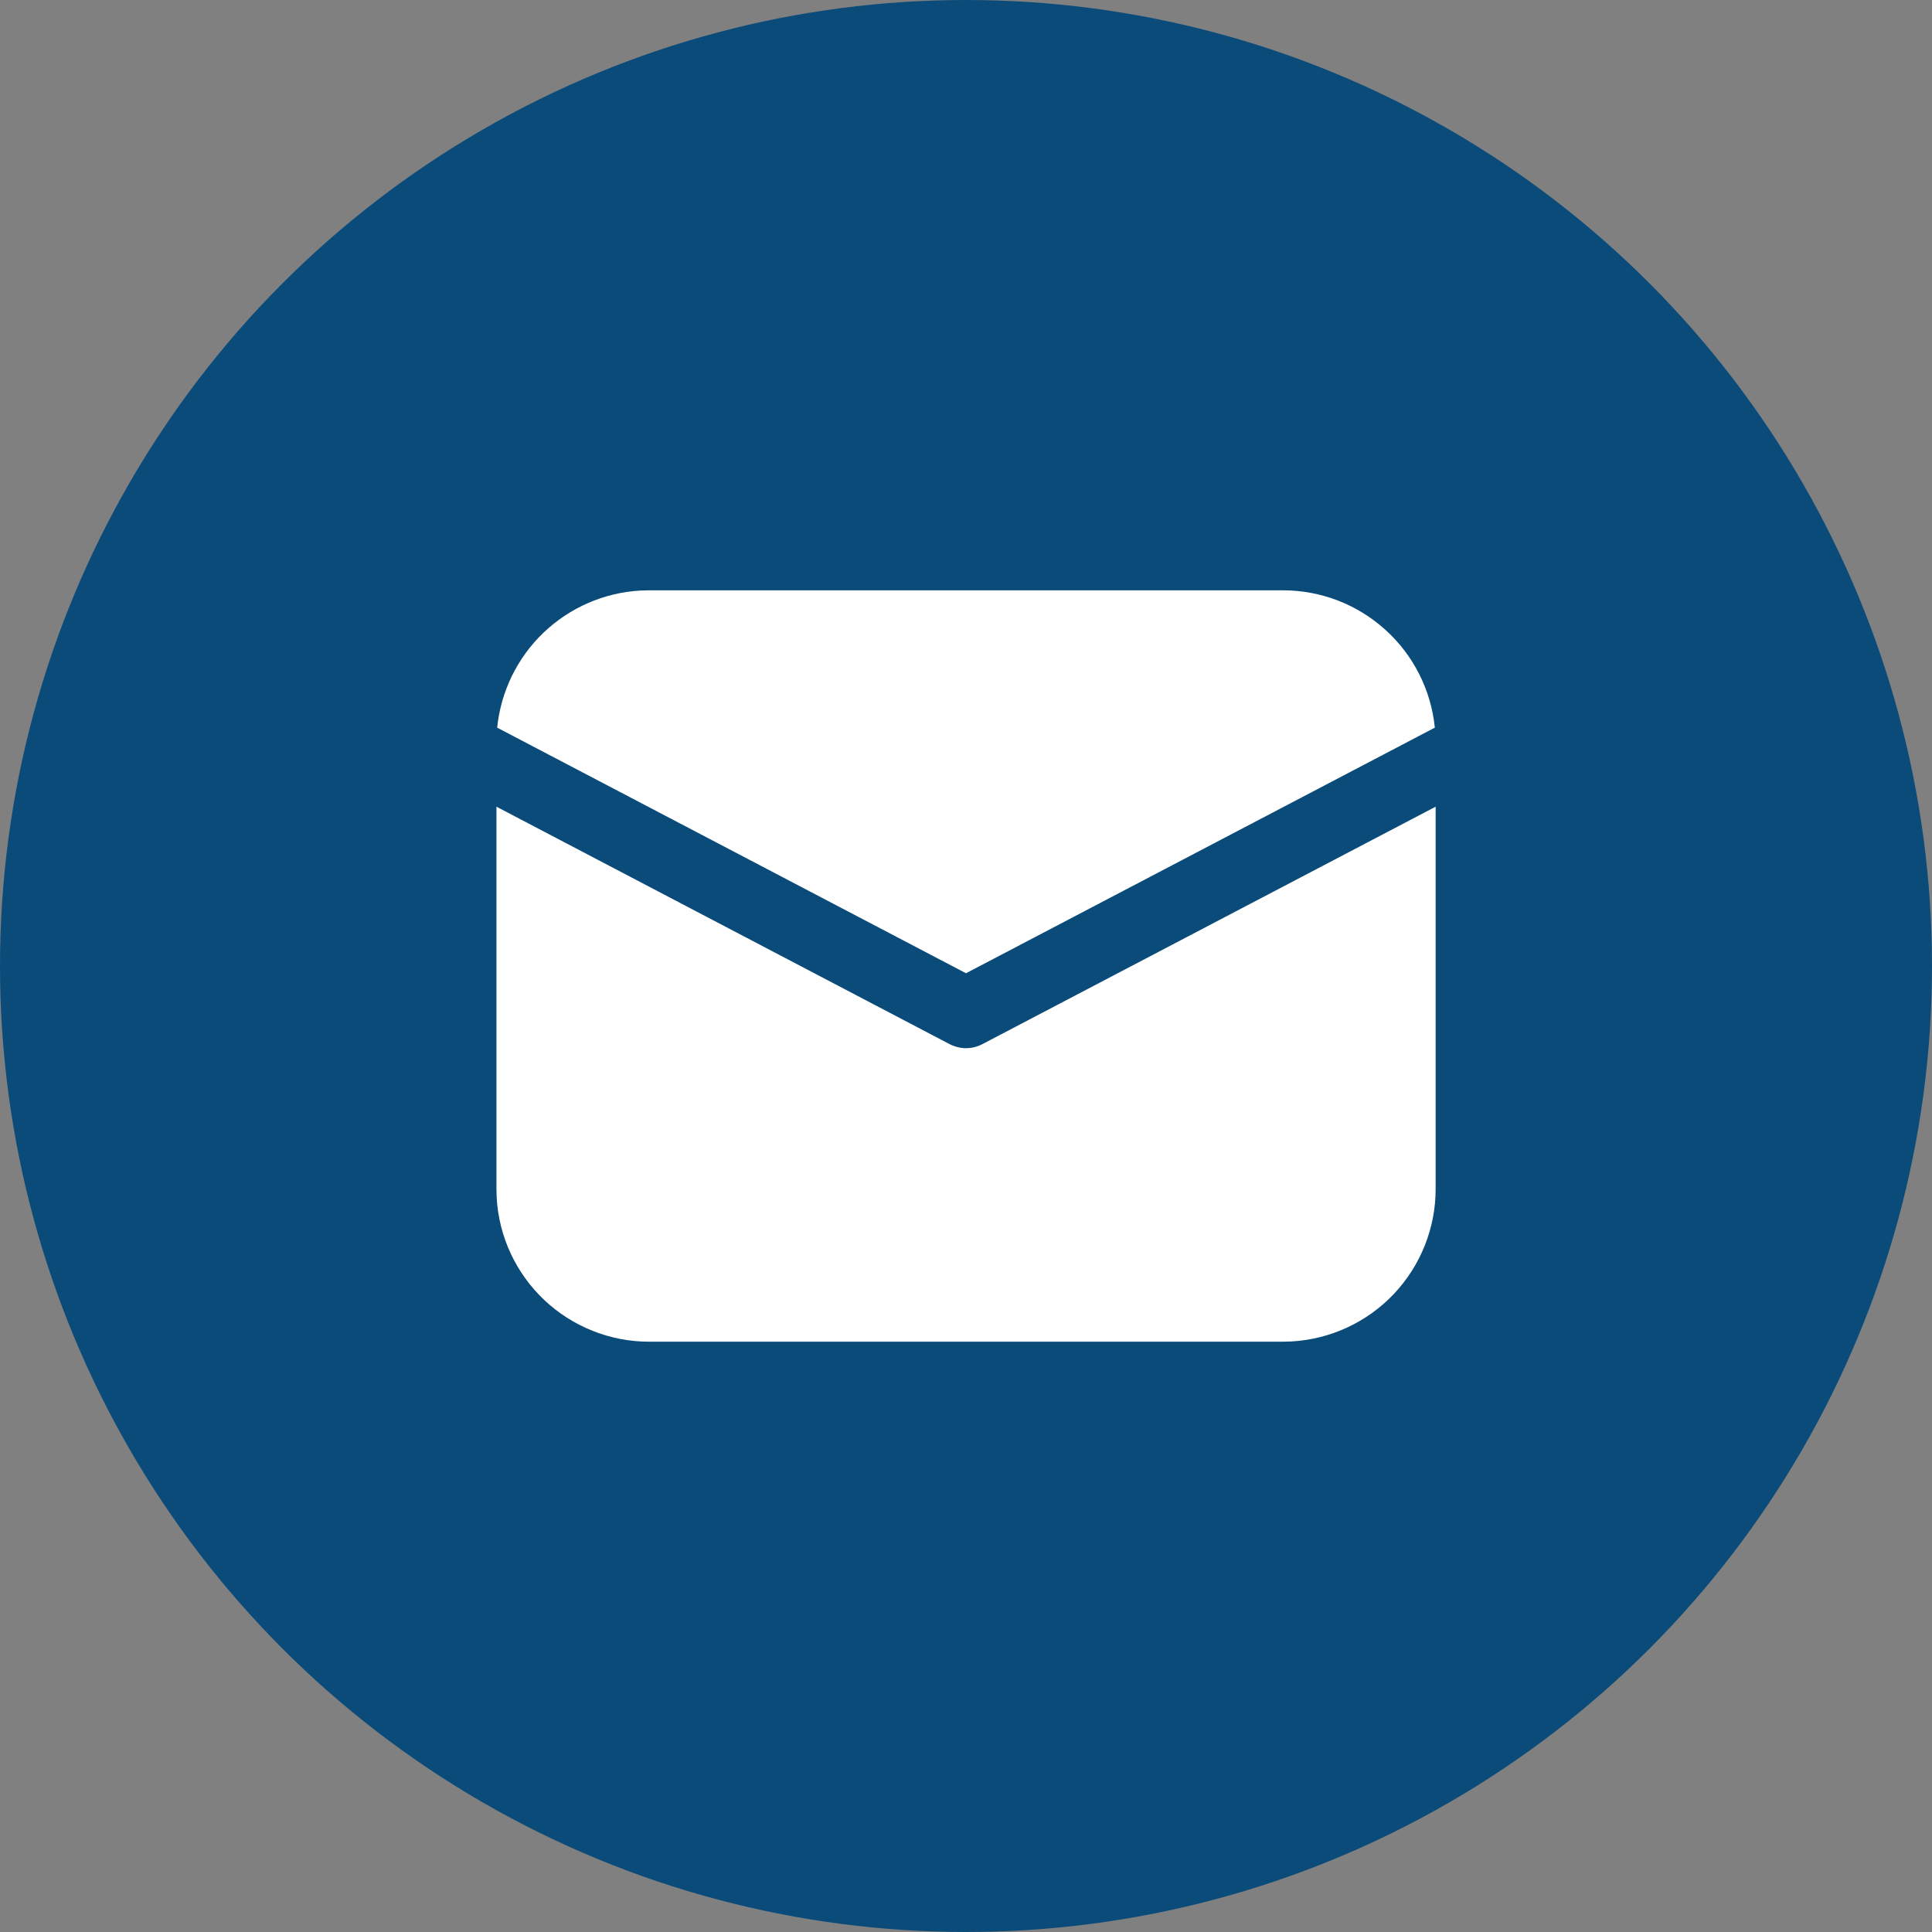
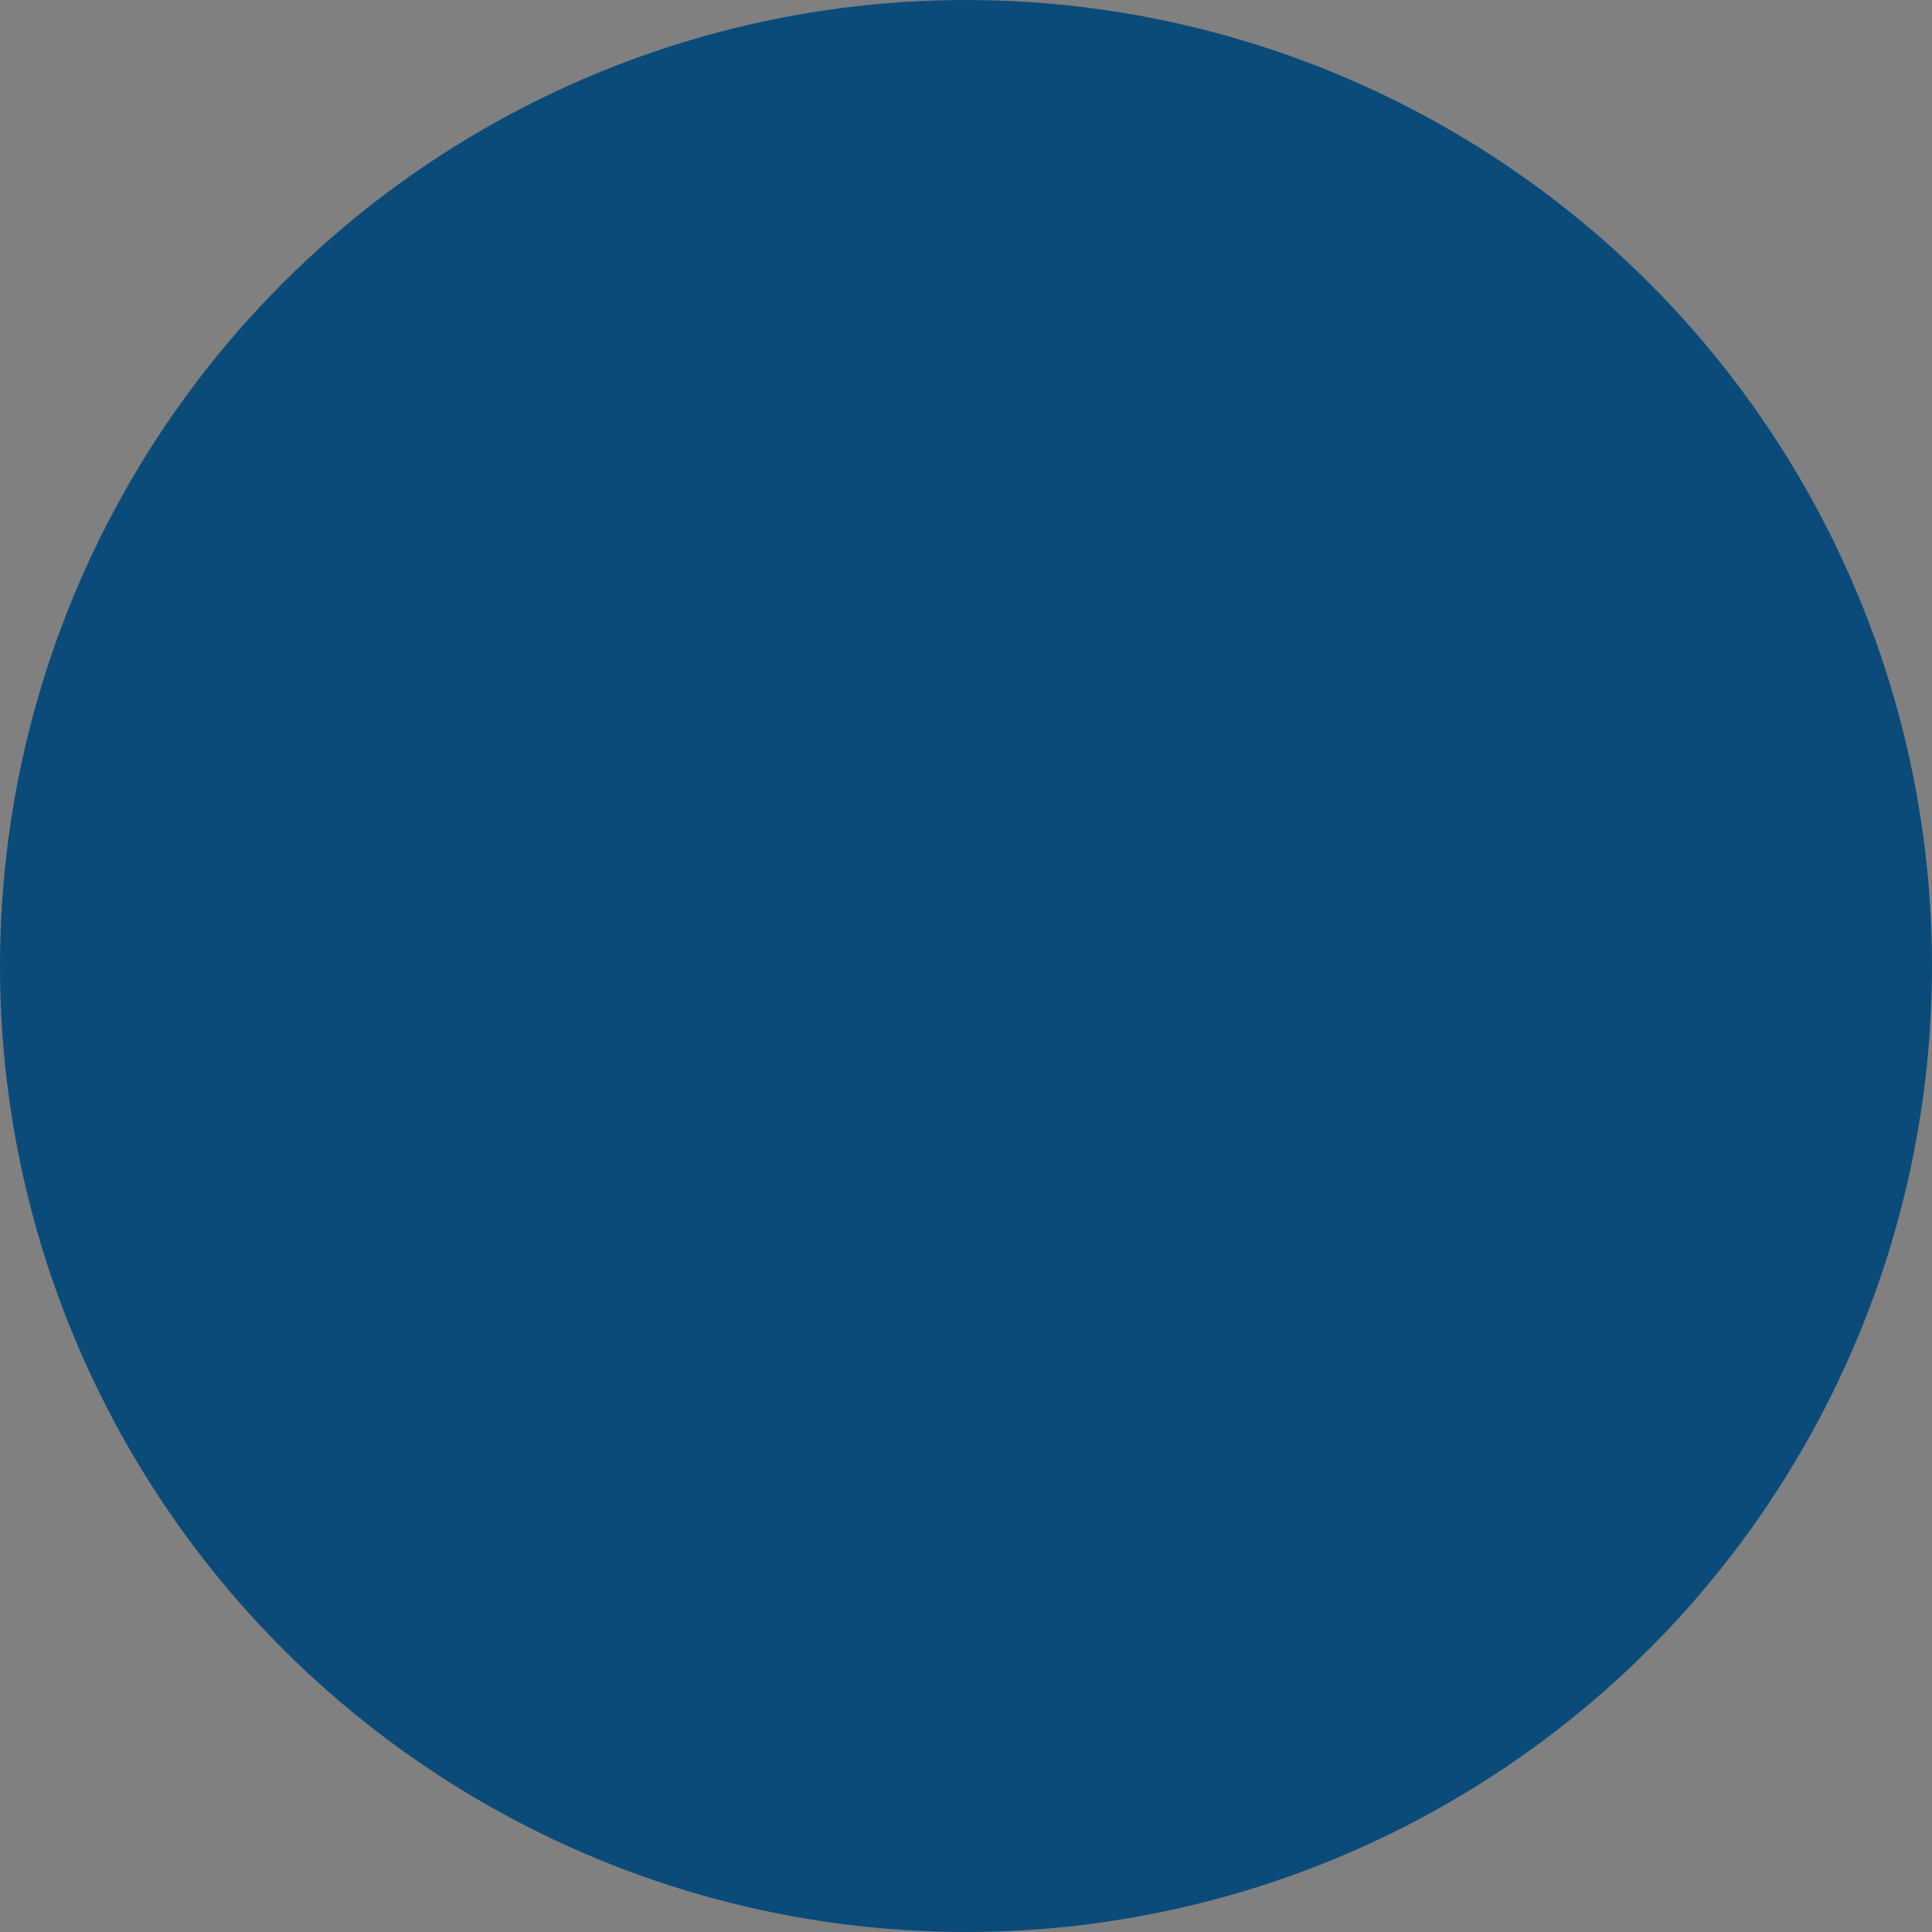
<svg xmlns="http://www.w3.org/2000/svg" width="24" height="24" viewBox="0 0 24 24" fill="none">
  <rect x="0" y="0" width="24" height="24" fill="#808080" stroke="none" />
  <circle cx="12" cy="12" r="12" fill="#0A4B7A" />
-   <path d="M17.834 10.021V14.771C17.834 15.255 17.648 15.721 17.316 16.073C16.983 16.425 16.529 16.636 16.045 16.664L15.938 16.667H8.063C7.579 16.667 7.113 16.481 6.761 16.149C6.409 15.816 6.197 15.362 6.17 14.878L6.167 14.771V10.021L11.797 12.971C11.86 13.003 11.93 13.021 12 13.021C12.071 13.021 12.141 13.003 12.203 12.971L17.834 10.021ZM8.063 7.333H15.938C16.408 7.333 16.861 7.508 17.209 7.823C17.558 8.138 17.777 8.571 17.824 9.039L12 12.09L6.176 9.039C6.222 8.59 6.425 8.172 6.751 7.86C7.077 7.548 7.504 7.362 7.954 7.336L8.063 7.333H15.938H8.063Z" fill="white" />
</svg>